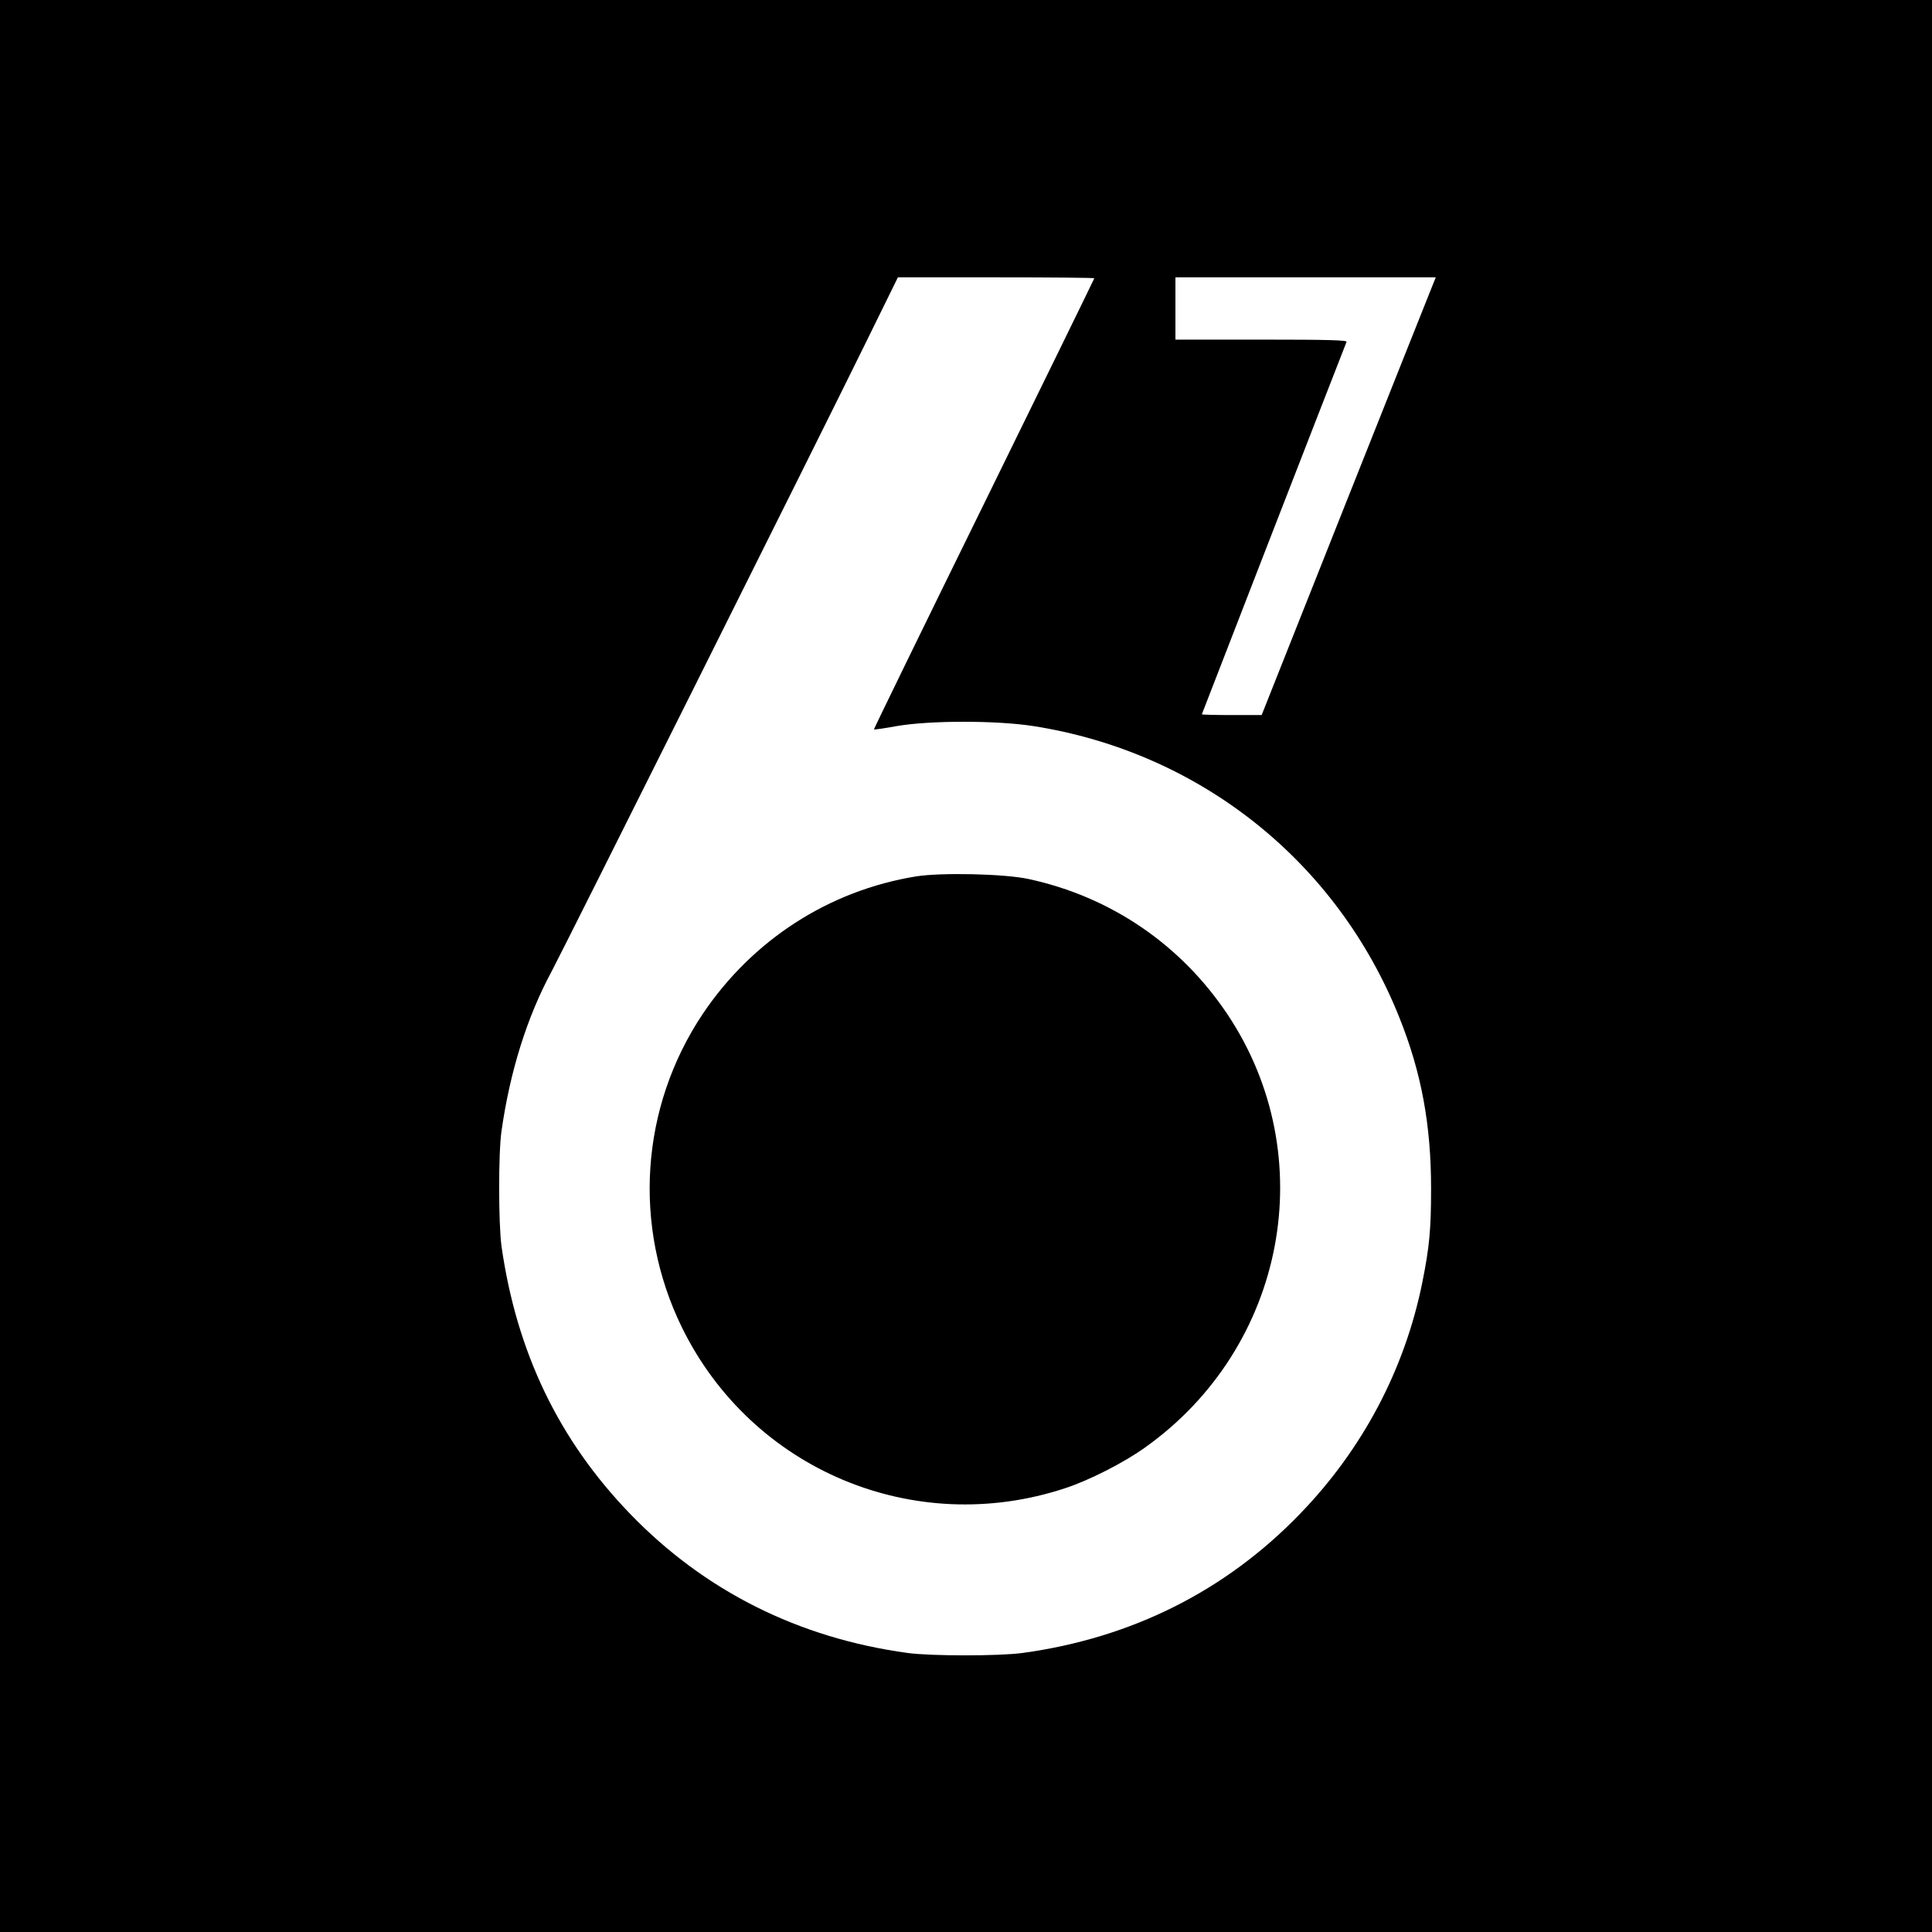
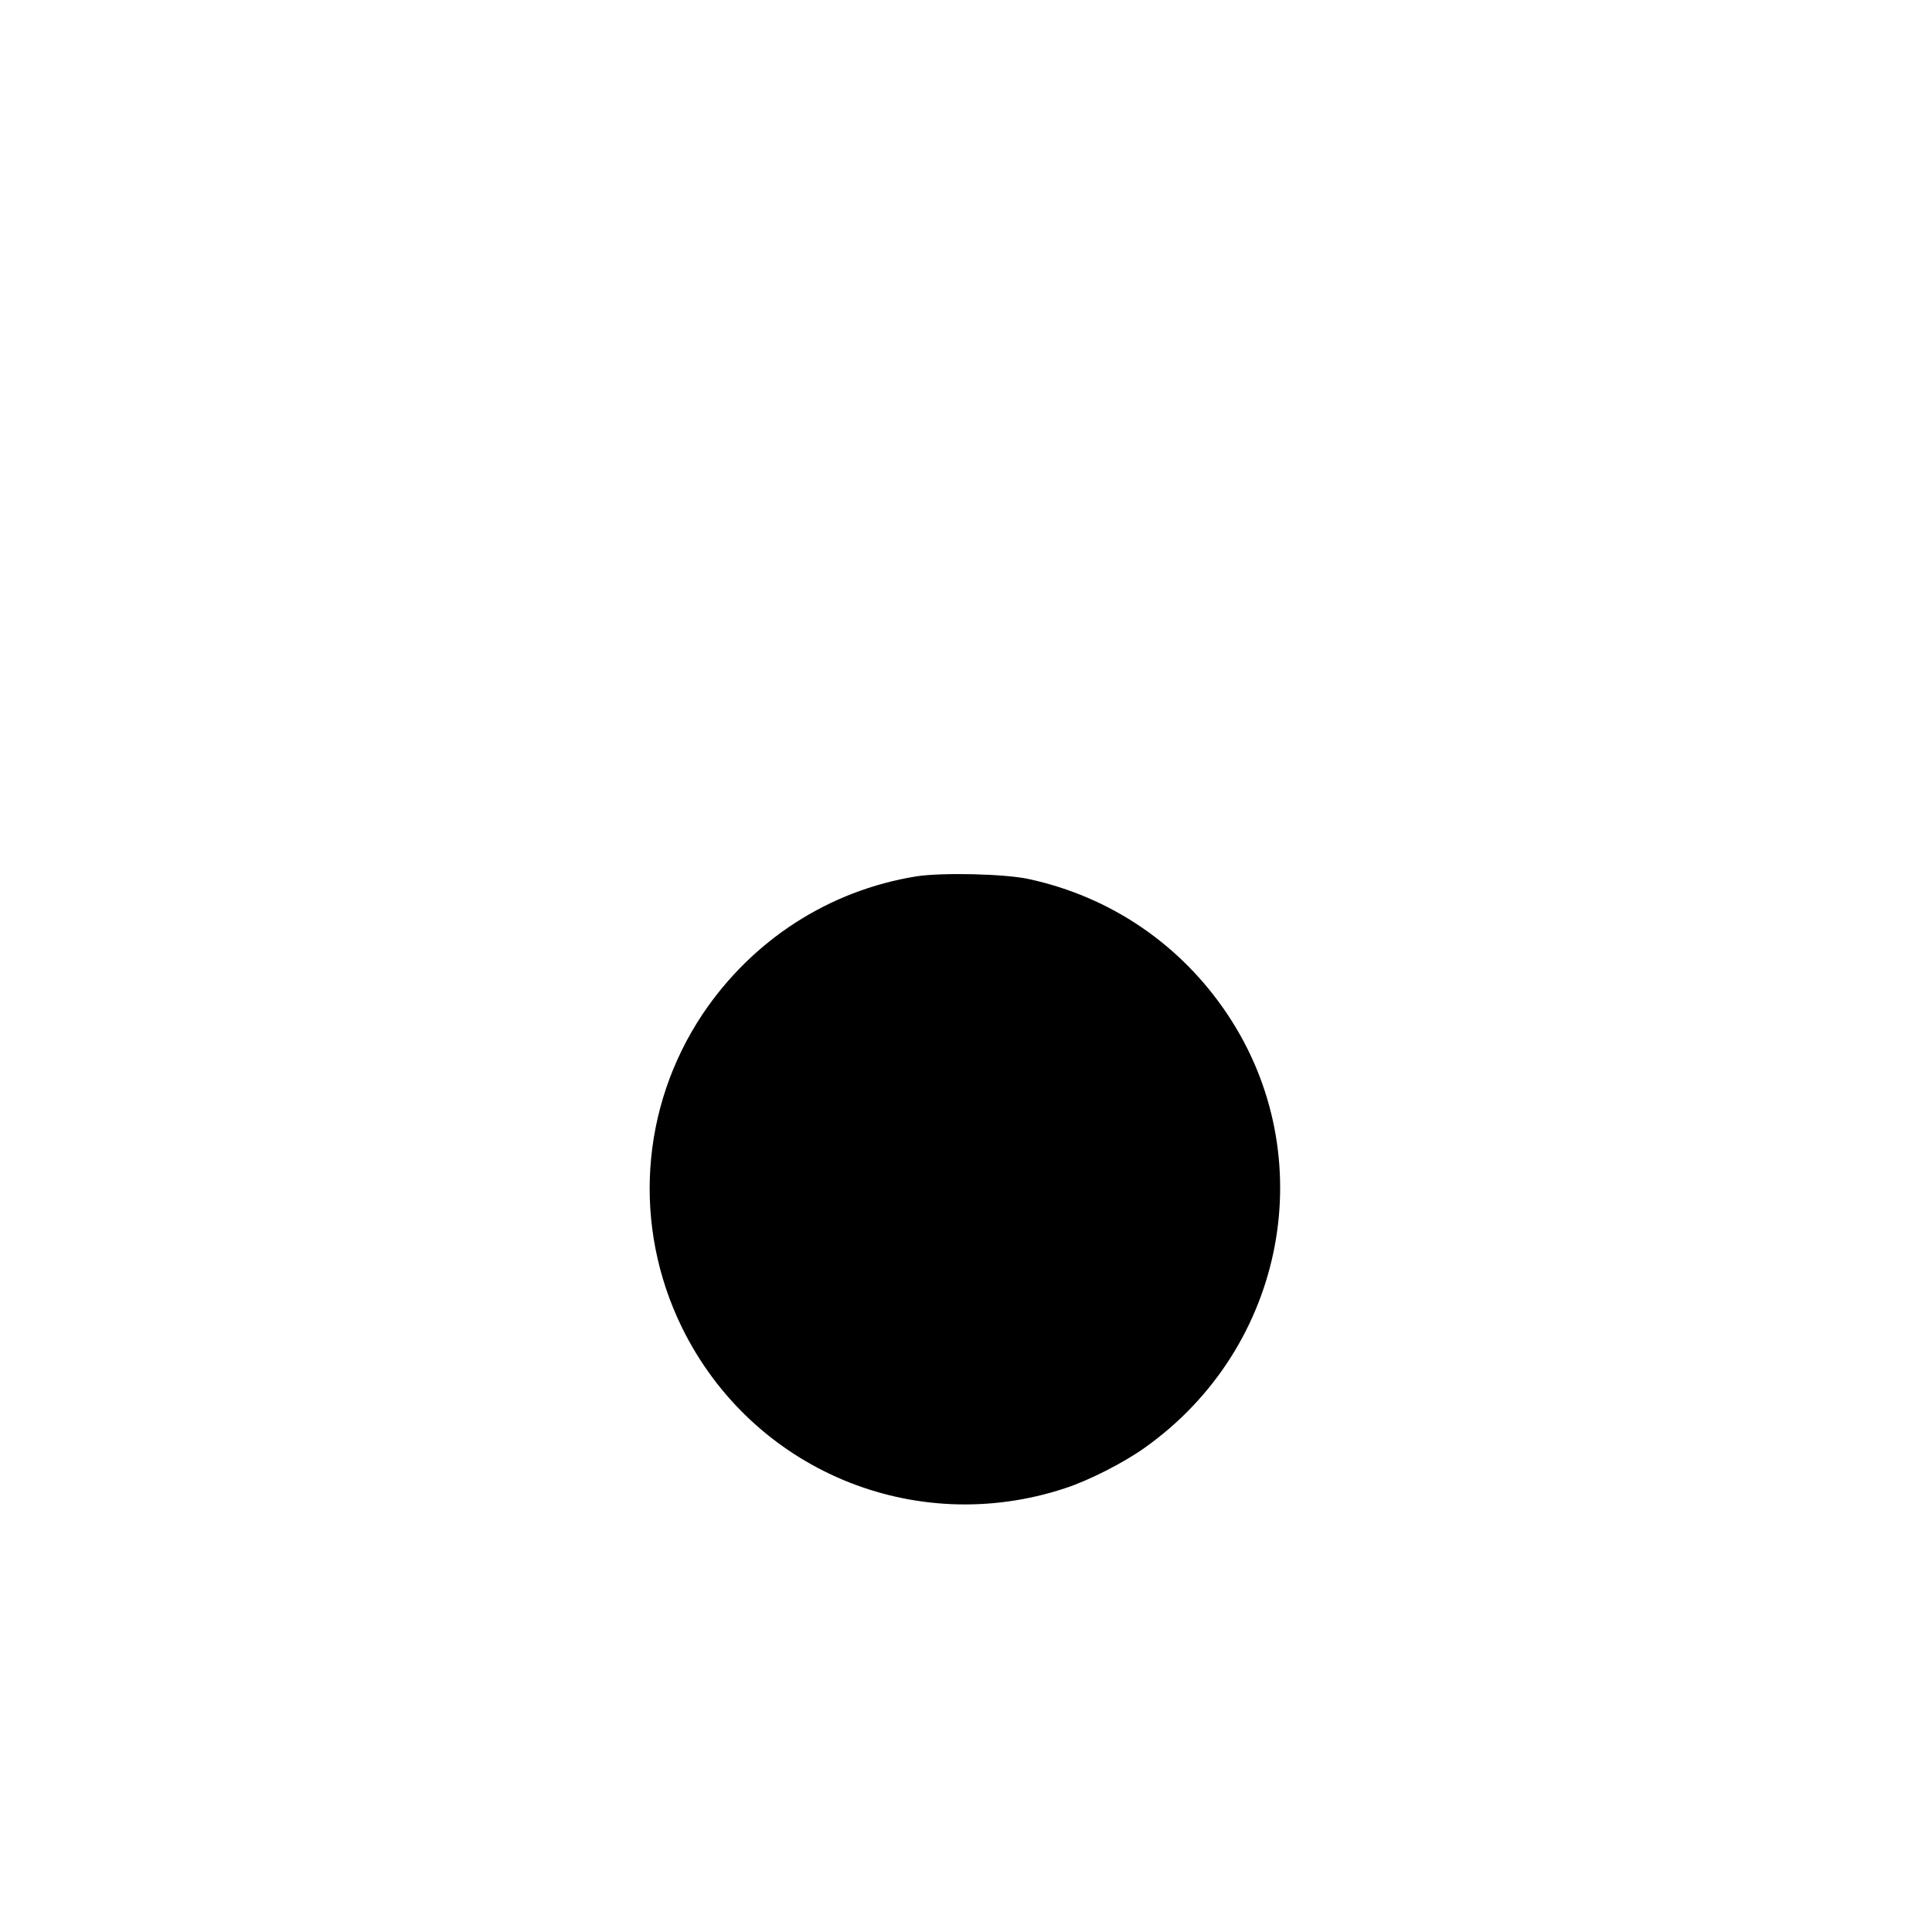
<svg xmlns="http://www.w3.org/2000/svg" version="1.0" width="1365.333" height="1365.333" viewBox="0 0 1024 1024" preserveAspectRatio="xMidYMid meet">
  <g fill="#000" stroke="none">
-     <path d="M0 512v512h1024V0H0v512zm580-364.5c0 .2-26.3 54-58.5 119.6-32.2 65.5-58.4 119.3-58.3 119.5.2.2 5.8-.6 12.3-1.8 17.7-3 52.4-3 72 0 88.4 13.8 161.3 71.8 194.3 154.8 11.6 29 16.7 56.6 16.7 90.4 0 21.7-.9 31-4.6 49.5-9.3 46.2-31.6 88.5-64.9 122.9-39.4 40.8-89.2 65.8-147 73.7-12.3 1.7-48.7 1.7-61 0-57.8-7.9-107.6-32.9-147-73.7-37.8-39.1-60.2-85.7-68.2-141.9-1.6-11.7-1.7-49.4 0-61 4.5-31.6 13.5-60.4 26.5-84.5 6.1-11.4 141.7-282.7 166.3-332.8l17.3-35.2h52c28.7 0 52.1.2 52.1.5zm179.7 2.7c-.8 1.8-21.5 54-46.2 116L668.7 379h-15.9c-8.7 0-15.8-.2-15.8-.4s66.1-170.4 76.7-197.4c.4-.9-9-1.2-45.1-1.2H623v-33h138l-1.3 3.2z" />
    <path d="M485.6 464.5c-46.3 7.5-86.8 33.7-113.2 73-33 49.5-37.2 112.3-11 166 37 75.5 123.1 111.7 203.1 85.3 12.6-4.1 31.3-13.6 42.4-21.6 74.7-53.1 93.9-154.5 43.6-229.7-24.7-36.9-61.8-62.2-105.3-71.6-12.9-2.8-46.3-3.5-59.6-1.4z" />
  </g>
</svg>